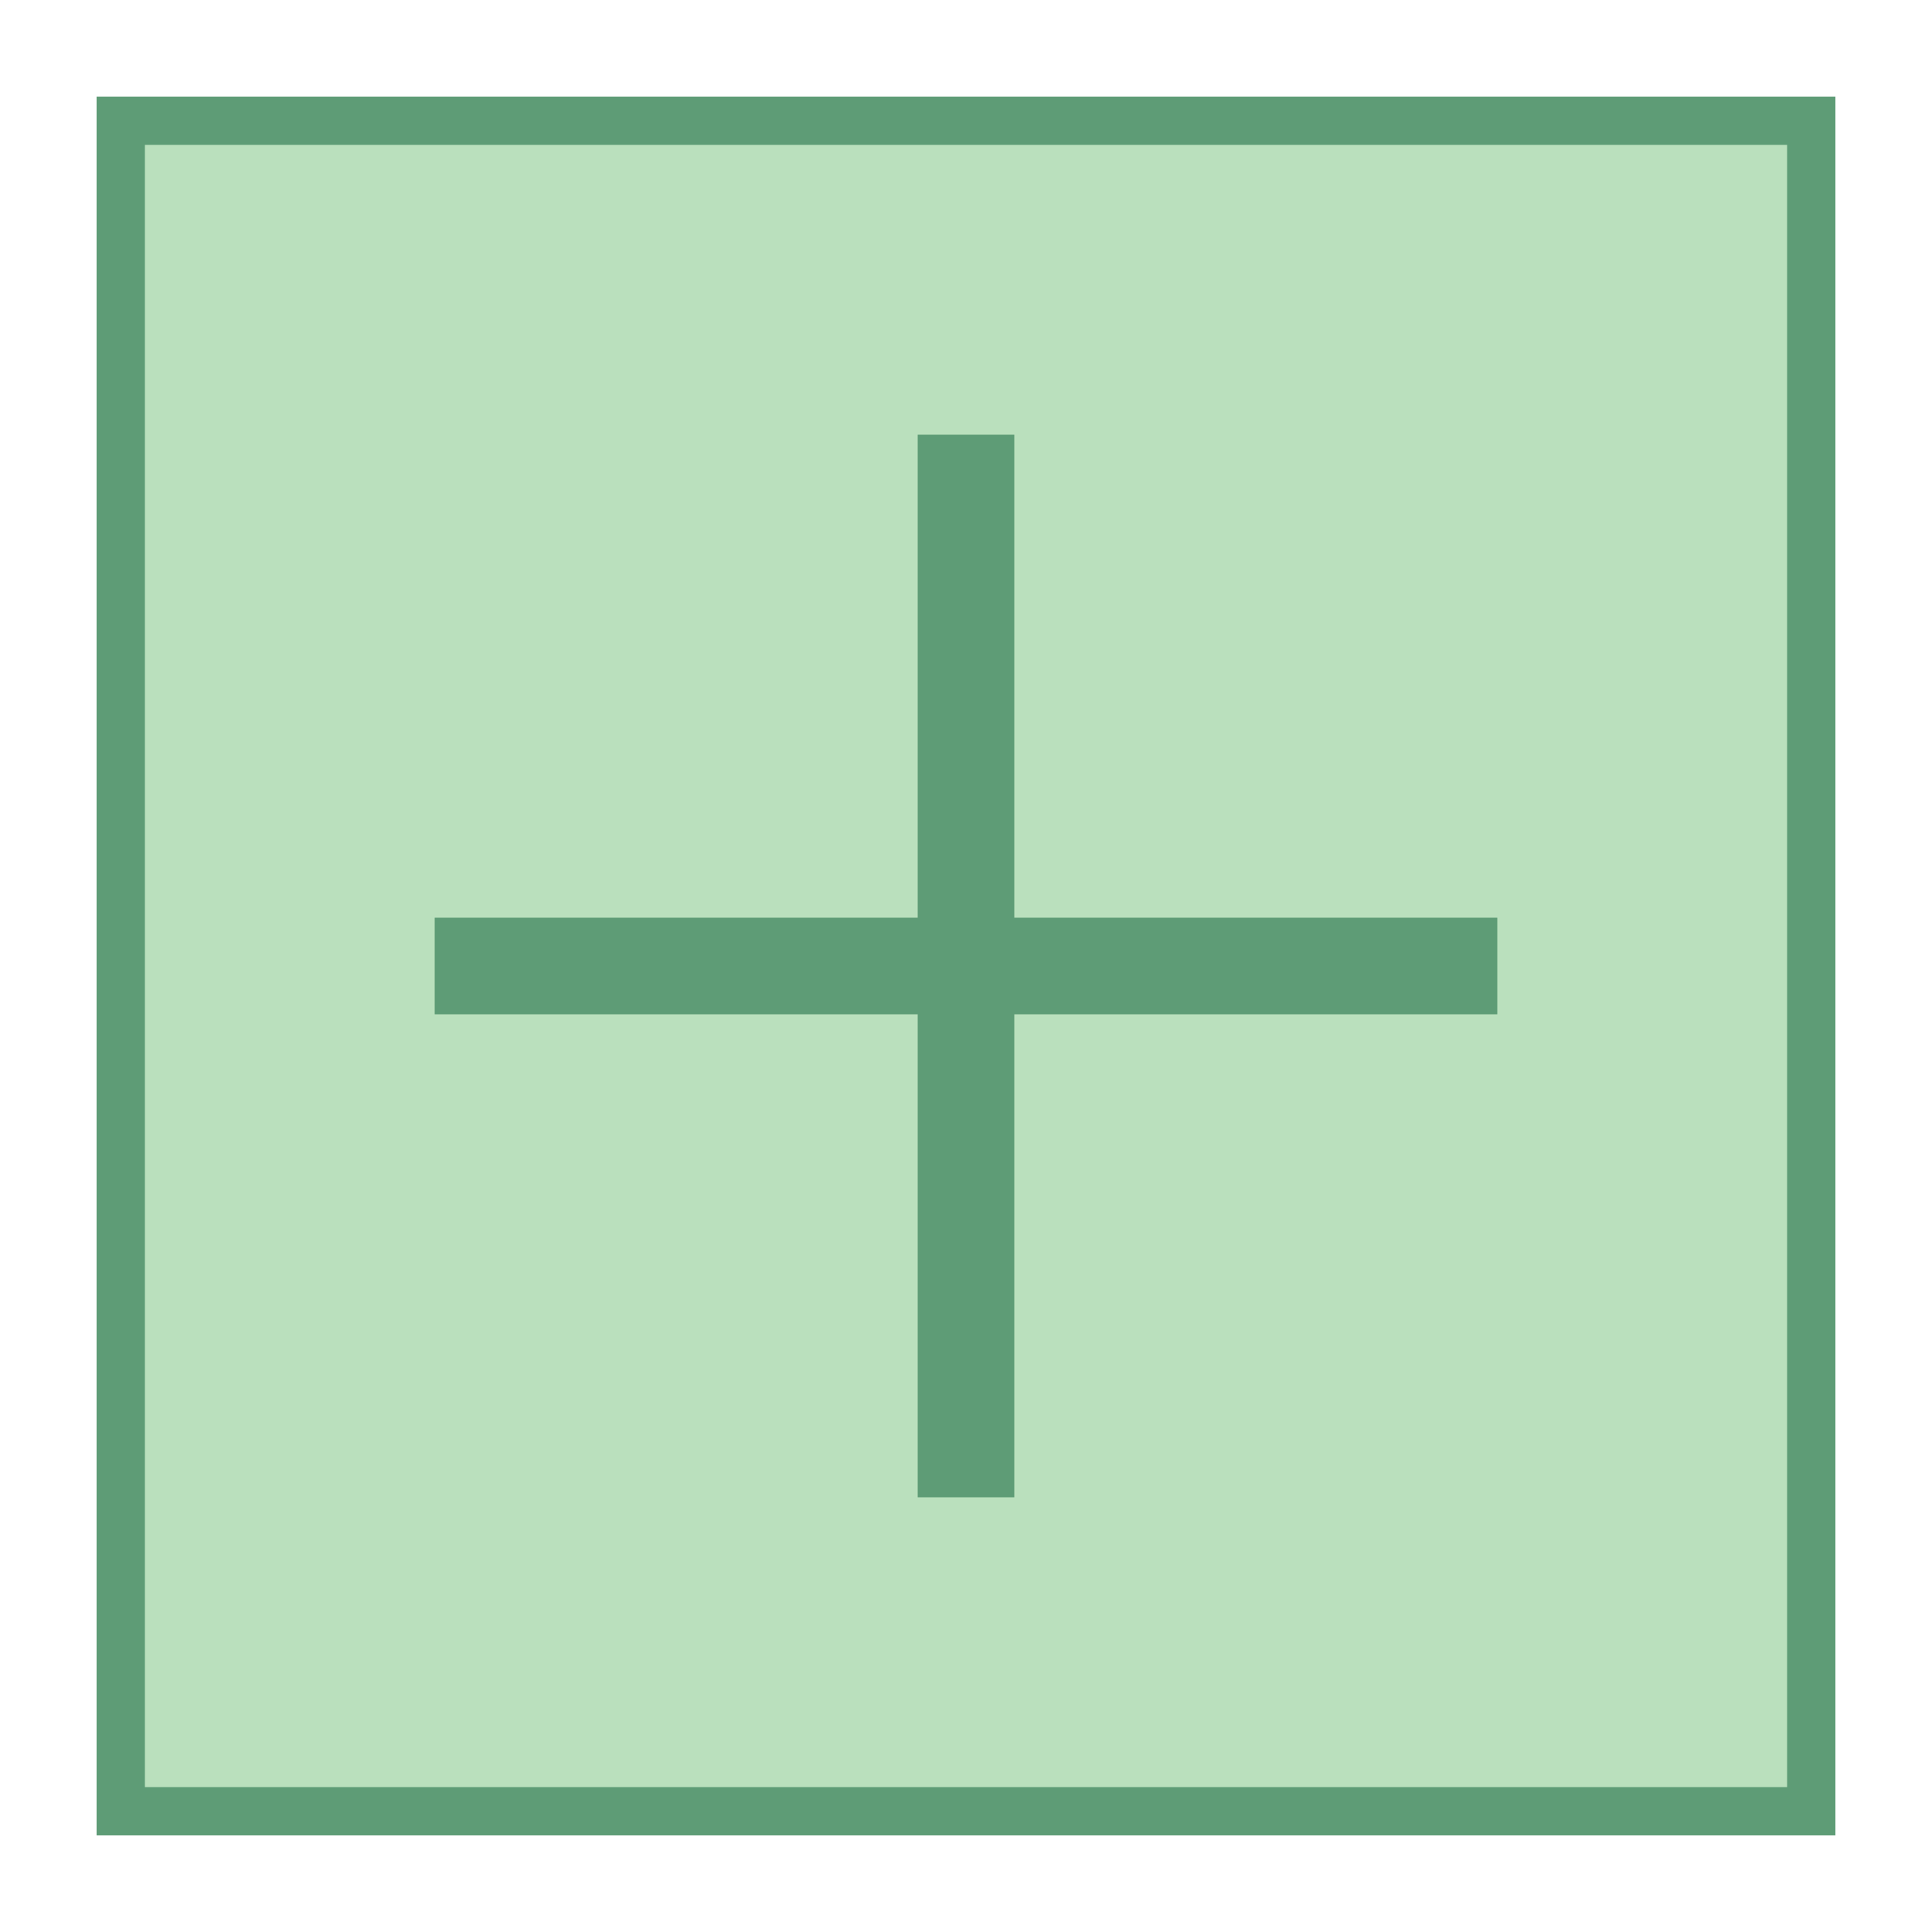
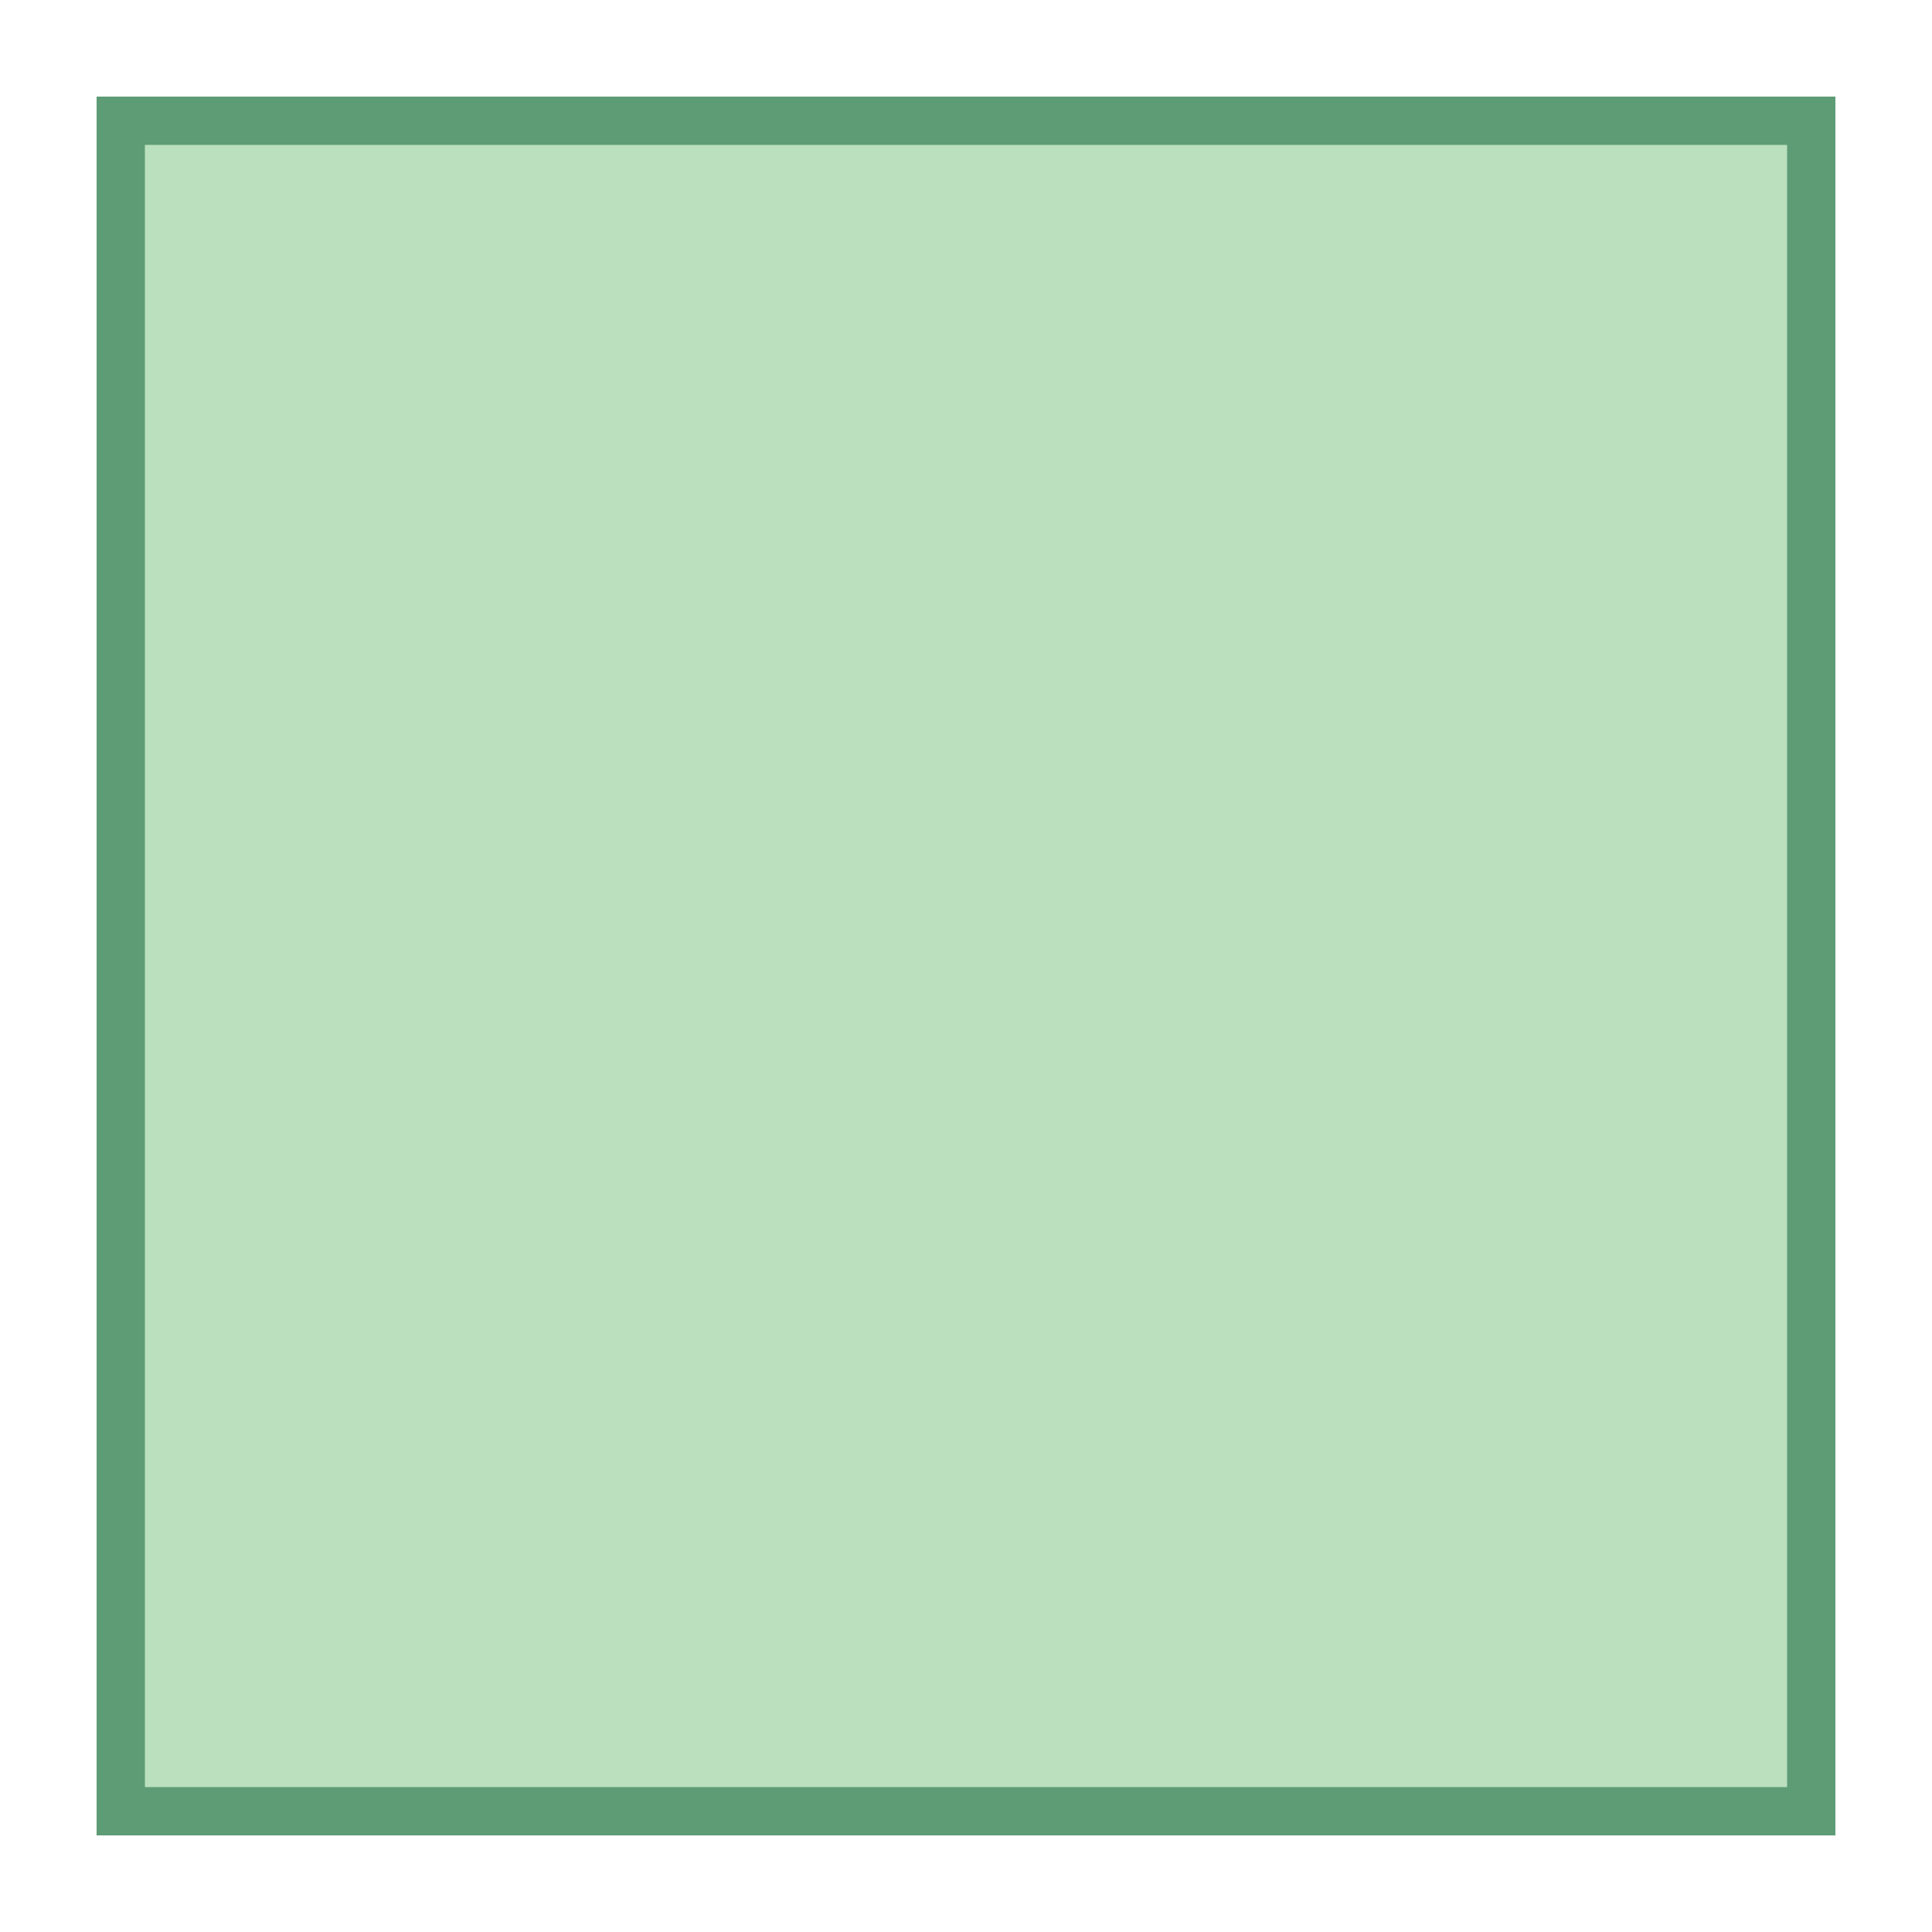
<svg xmlns="http://www.w3.org/2000/svg" viewBox="0 0 40 40" width="480" height="480">
  <path fill="#bae0bd" d="M2.5 2.5H37.5V37.5H2.5z" />
  <path fill="#5e9c76" d="M37,3v34H3V3H37 M38,2H2v36h36V2L38,2z" />
  <g>
-     <path fill="#5e9c76" d="M31 19L21 19 21 9 19 9 19 19 9 19 9 21 19 21 19 31 21 31 21 21 31 21z" />
-   </g>
+     </g>
</svg>